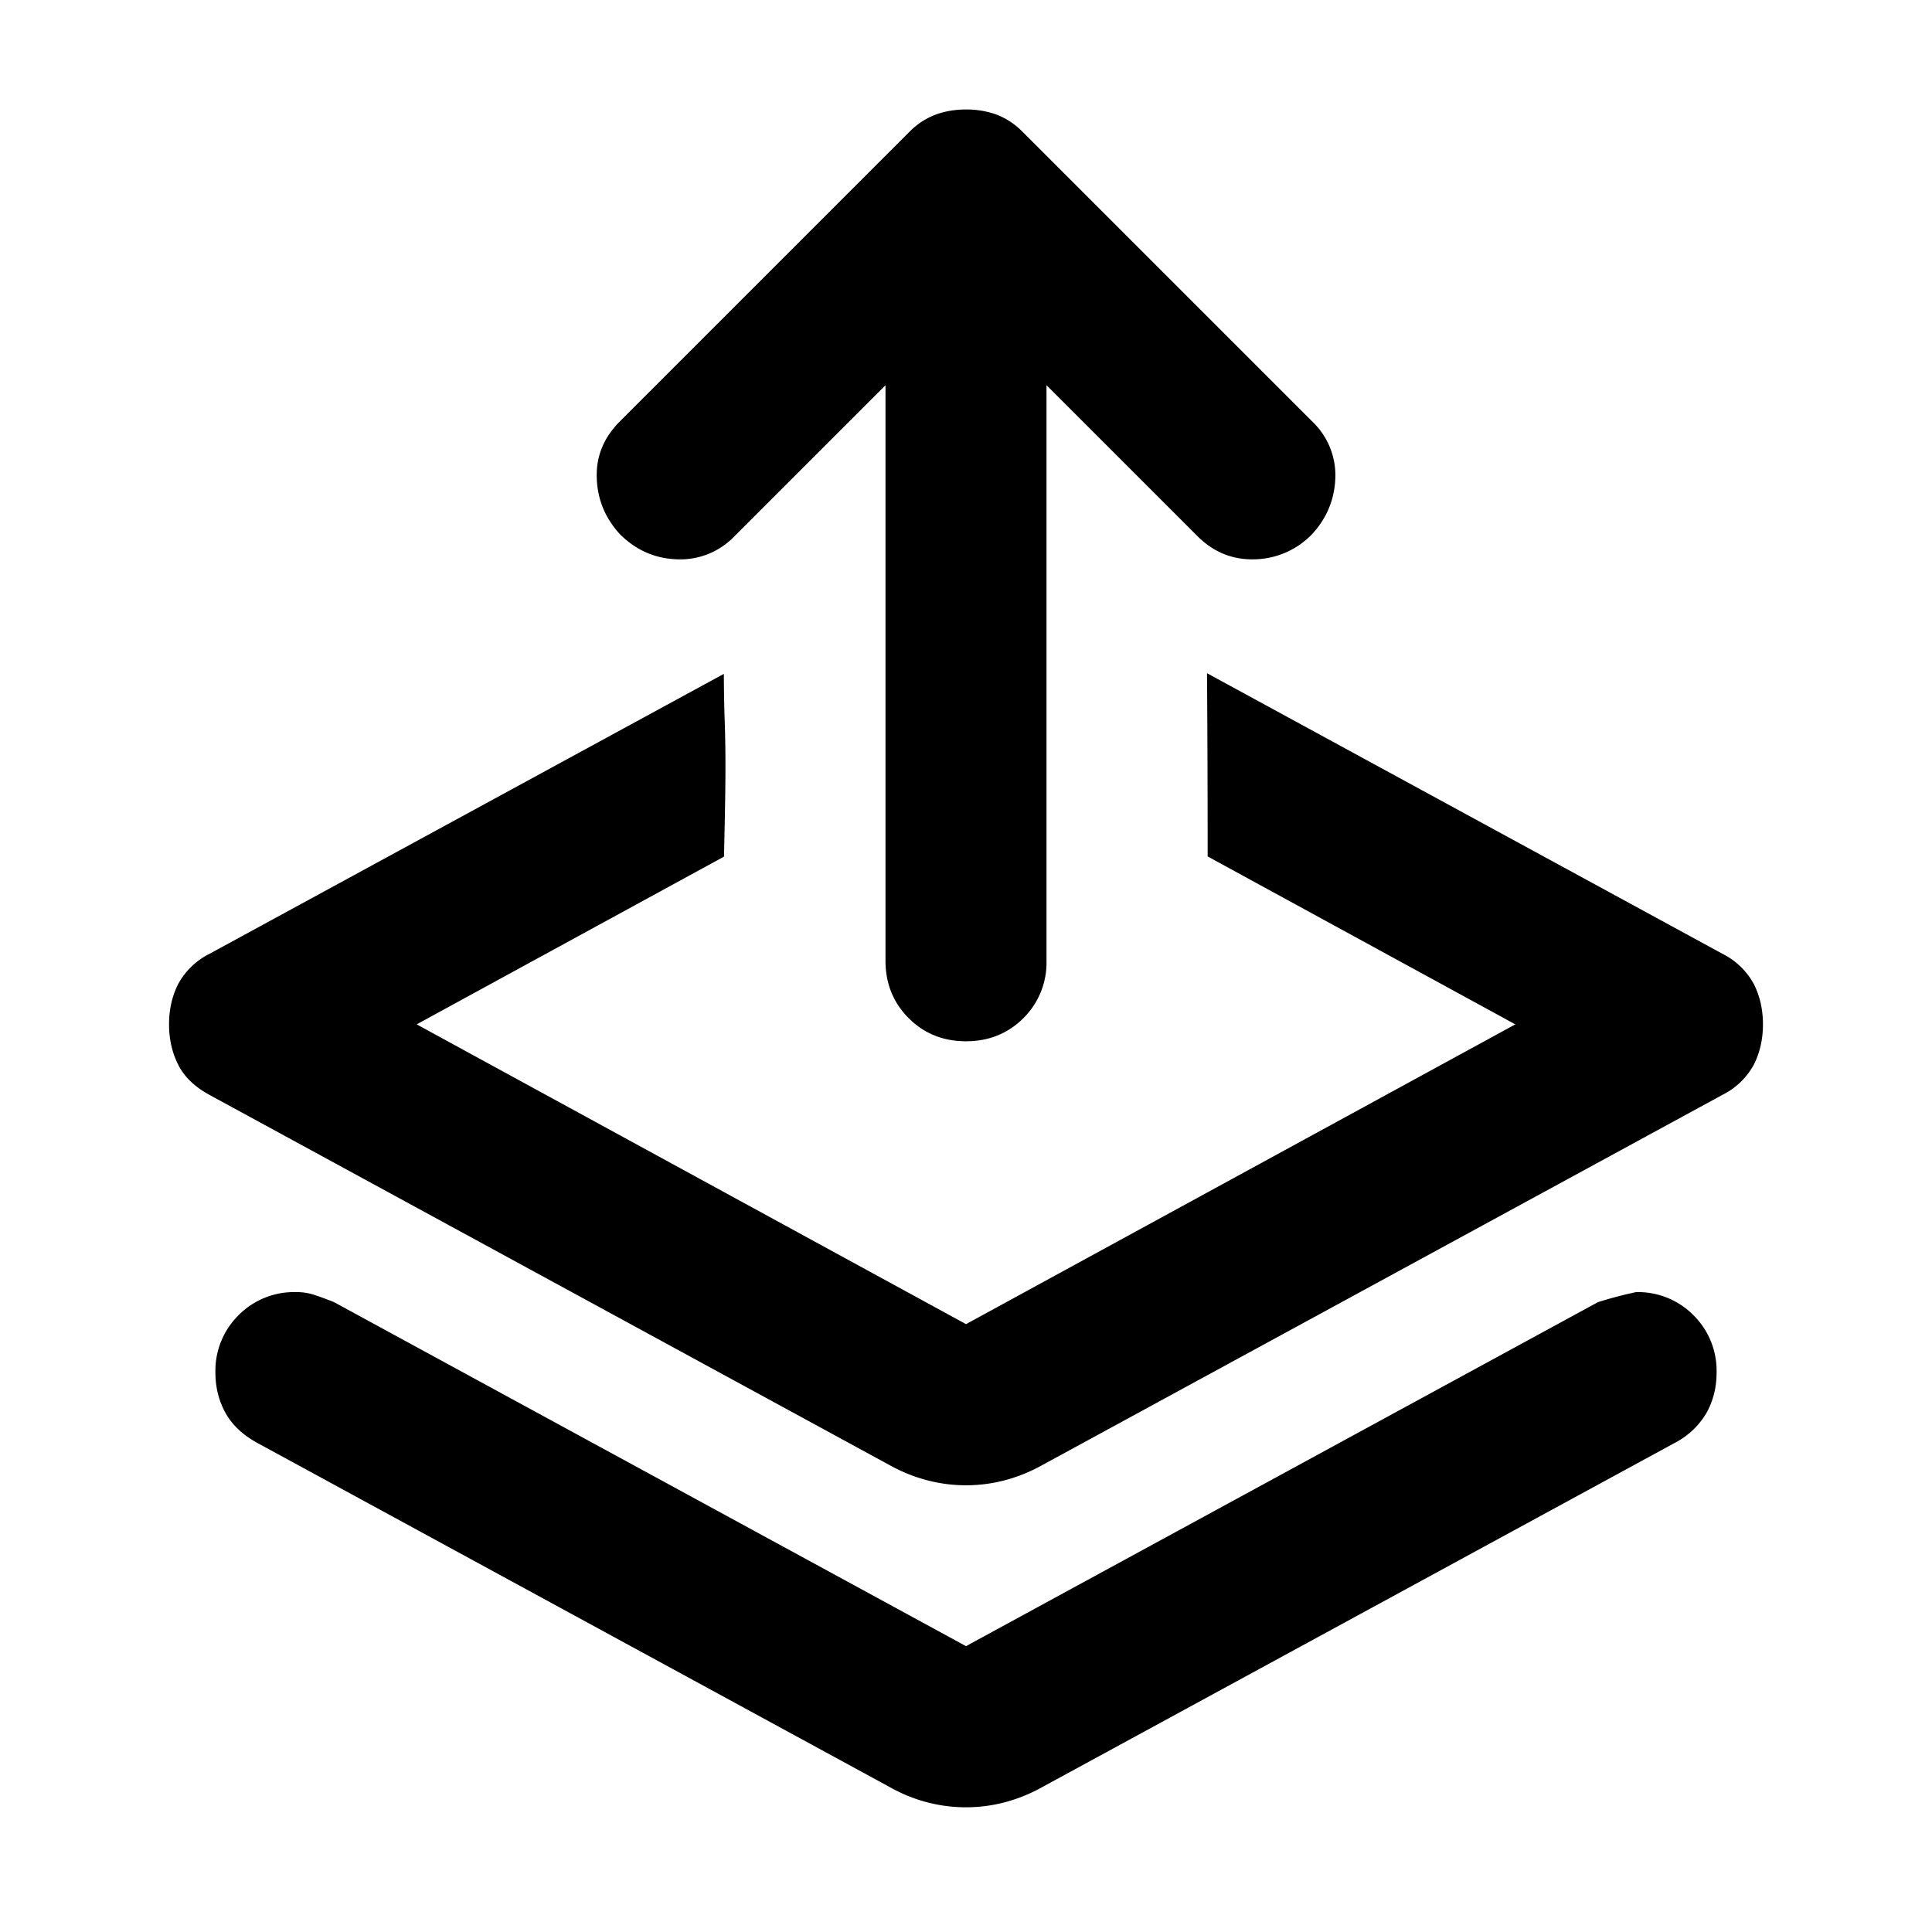
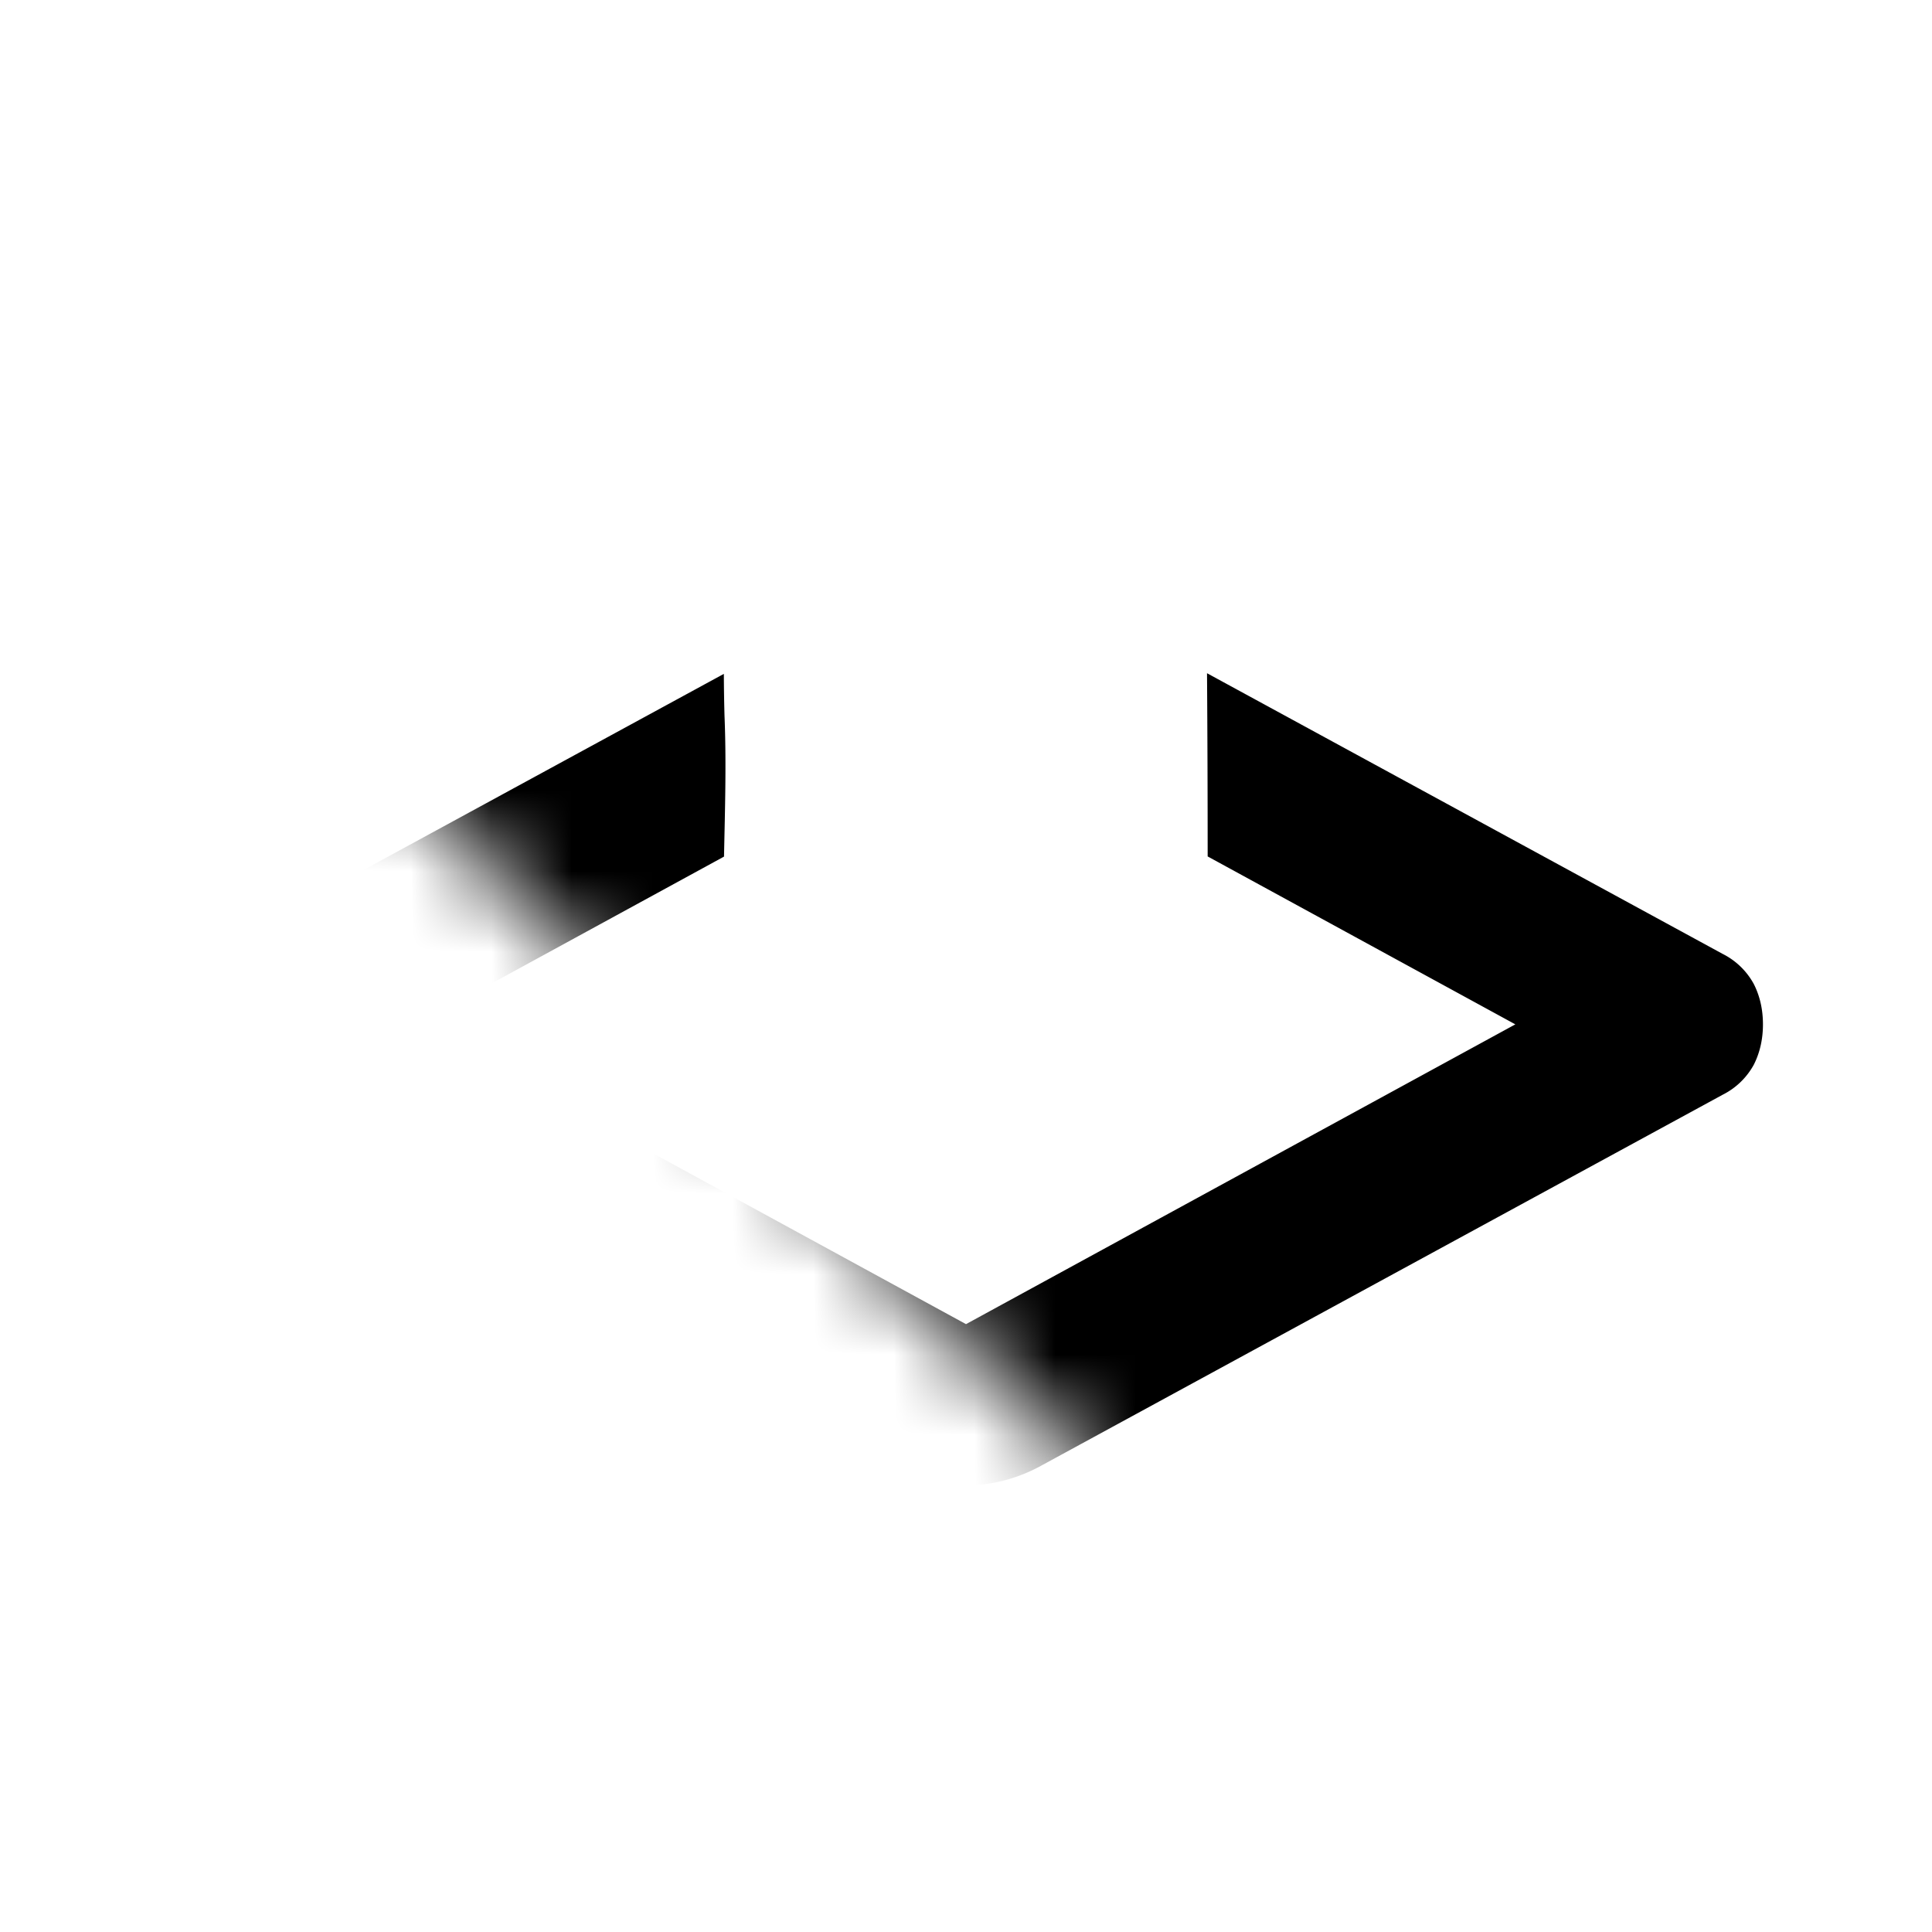
<svg xmlns="http://www.w3.org/2000/svg" width="24" height="24" fill="none" viewBox="0 0 24 24">
  <defs>
    <mask id="a" maskUnits="userSpaceOnUse">
-       <path fill="#d9d9d9" d="M0 0h24v24H0z" />
+       <path fill="#d9d9d9" d="M0 0h24v24z" />
    </mask>
  </defs>
-   <path d="M3.676 11.326a.97.97 0 0 0-.713.287.97.97 0 0 0-.287.713q0 .275.125.5.124.225.398.375l7.852 4.273q.224.126.46.188a1.9 1.9 0 0 0 .977 0 2 2 0 0 0 .461-.188l7.852-4.273a.97.97 0 0 0 .398-.375q.125-.225.125-.5a.97.97 0 0 0-.287-.713.97.97 0 0 0-.713-.287 5 5 0 0 0-.474.125L12 15.724l-7.85-4.273a4 4 0 0 0-.238-.088.7.7 0 0 0-.236-.037" mask="url(#a)" style="stroke:none;stroke-opacity:1;fill:#000;fill-opacity:1" transform="translate(0 4.725)" />
  <path d="M8.992 3.646 2.6 7.125a.9.9 0 0 0-.387.375Q2.1 7.724 2.1 8q0 .275.113.5.112.225.387.375l8.45 4.6q.224.124.462.187a1.9 1.9 0 0 0 .976 0 2 2 0 0 0 .461-.188l8.451-4.6a.9.9 0 0 0 .387-.374q.113-.225.113-.5 0-.276-.113-.5a.9.9 0 0 0-.387-.375l-6.406-3.487q.008 1.139.008 2.276L18.824 8 12 11.724 5.176 8l3.818-2.084c.012-.587.03-1.172.006-1.754q-.007-.257-.008-.516" mask="url(#a)" style="stroke:none;stroke-opacity:1;fill:#000;fill-opacity:1" transform="translate(0 4.725)" />
-   <path d="M12 1.36q-.2 0-.375.063a.9.9 0 0 0-.325.212l-3.6 3.6q-.3.3-.287.7.012.4.287.7.3.3.713.313a.93.93 0 0 0 .712-.288L11 4.785v7.15q0 .424.288.713.287.287.712.287.424 0 .713-.287a.97.97 0 0 0 .287-.713v-7.15l1.875 1.875q.3.3.713.288a1.02 1.02 0 0 0 .712-.313q.275-.3.288-.7a.92.92 0 0 0-.288-.7l-3.6-3.6a.9.9 0 0 0-.325-.213A1.1 1.1 0 0 0 12 1.36" style="fill:#000;fill-opacity:1" />
</svg>